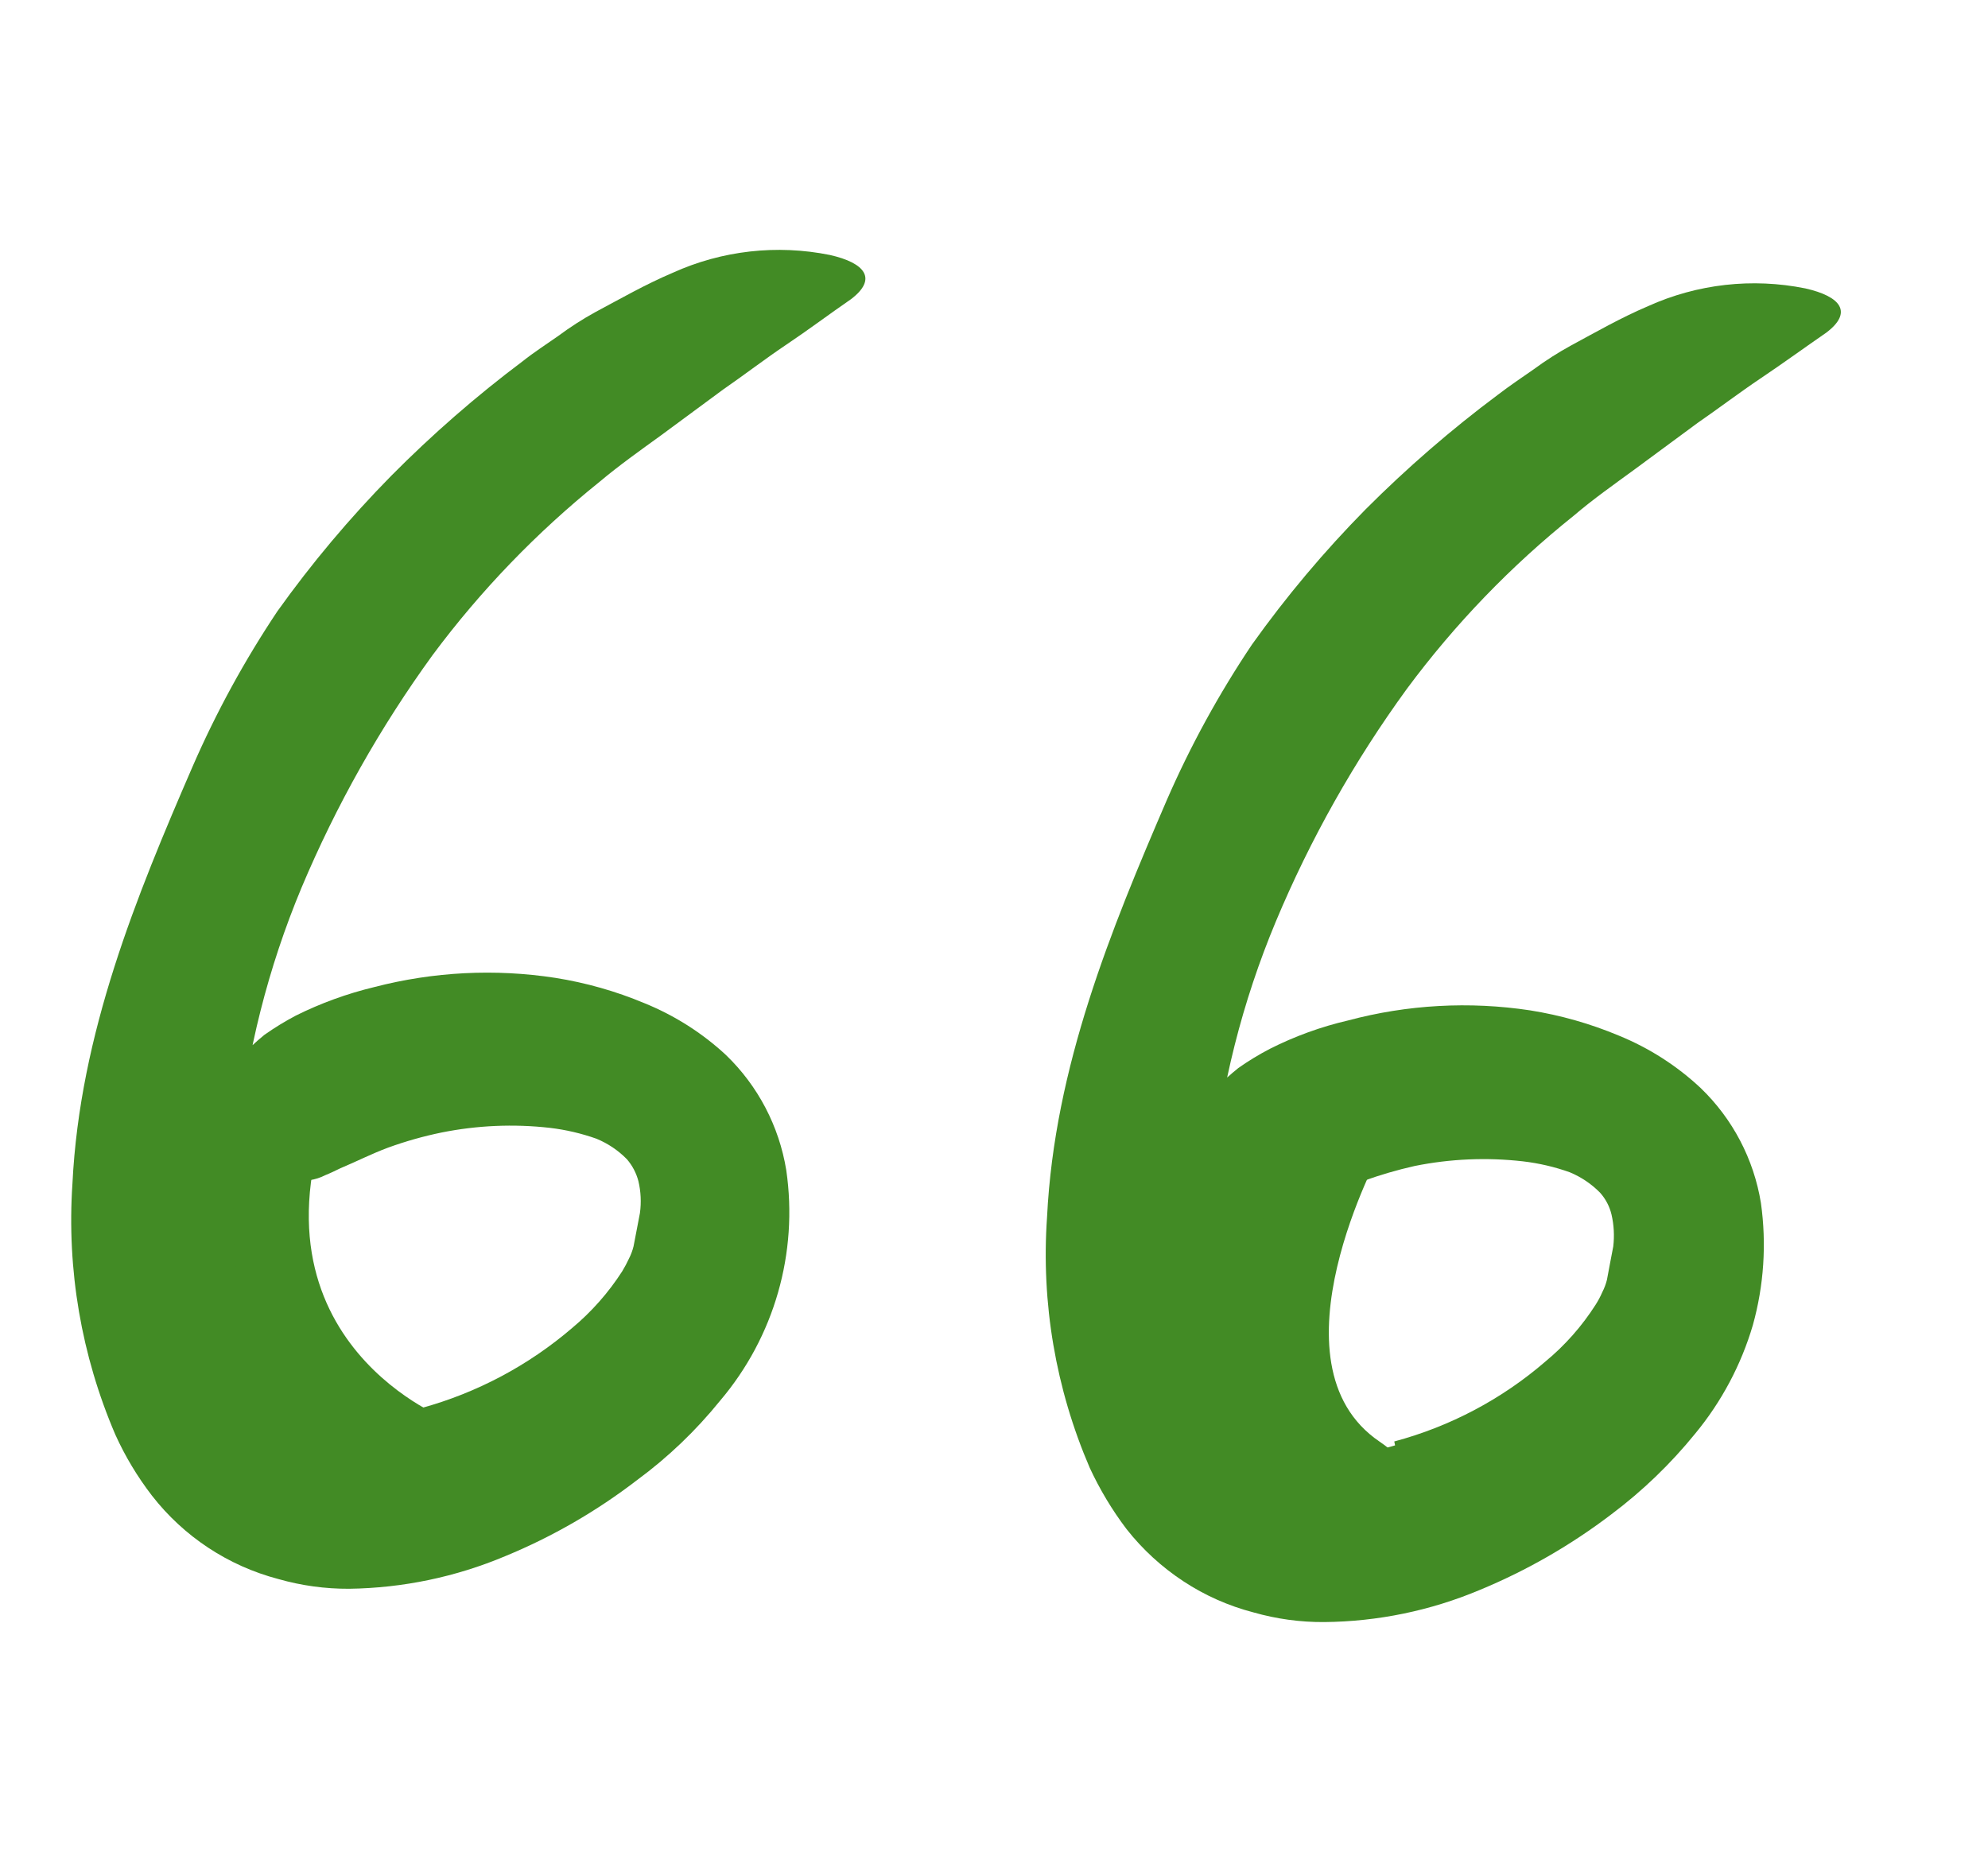
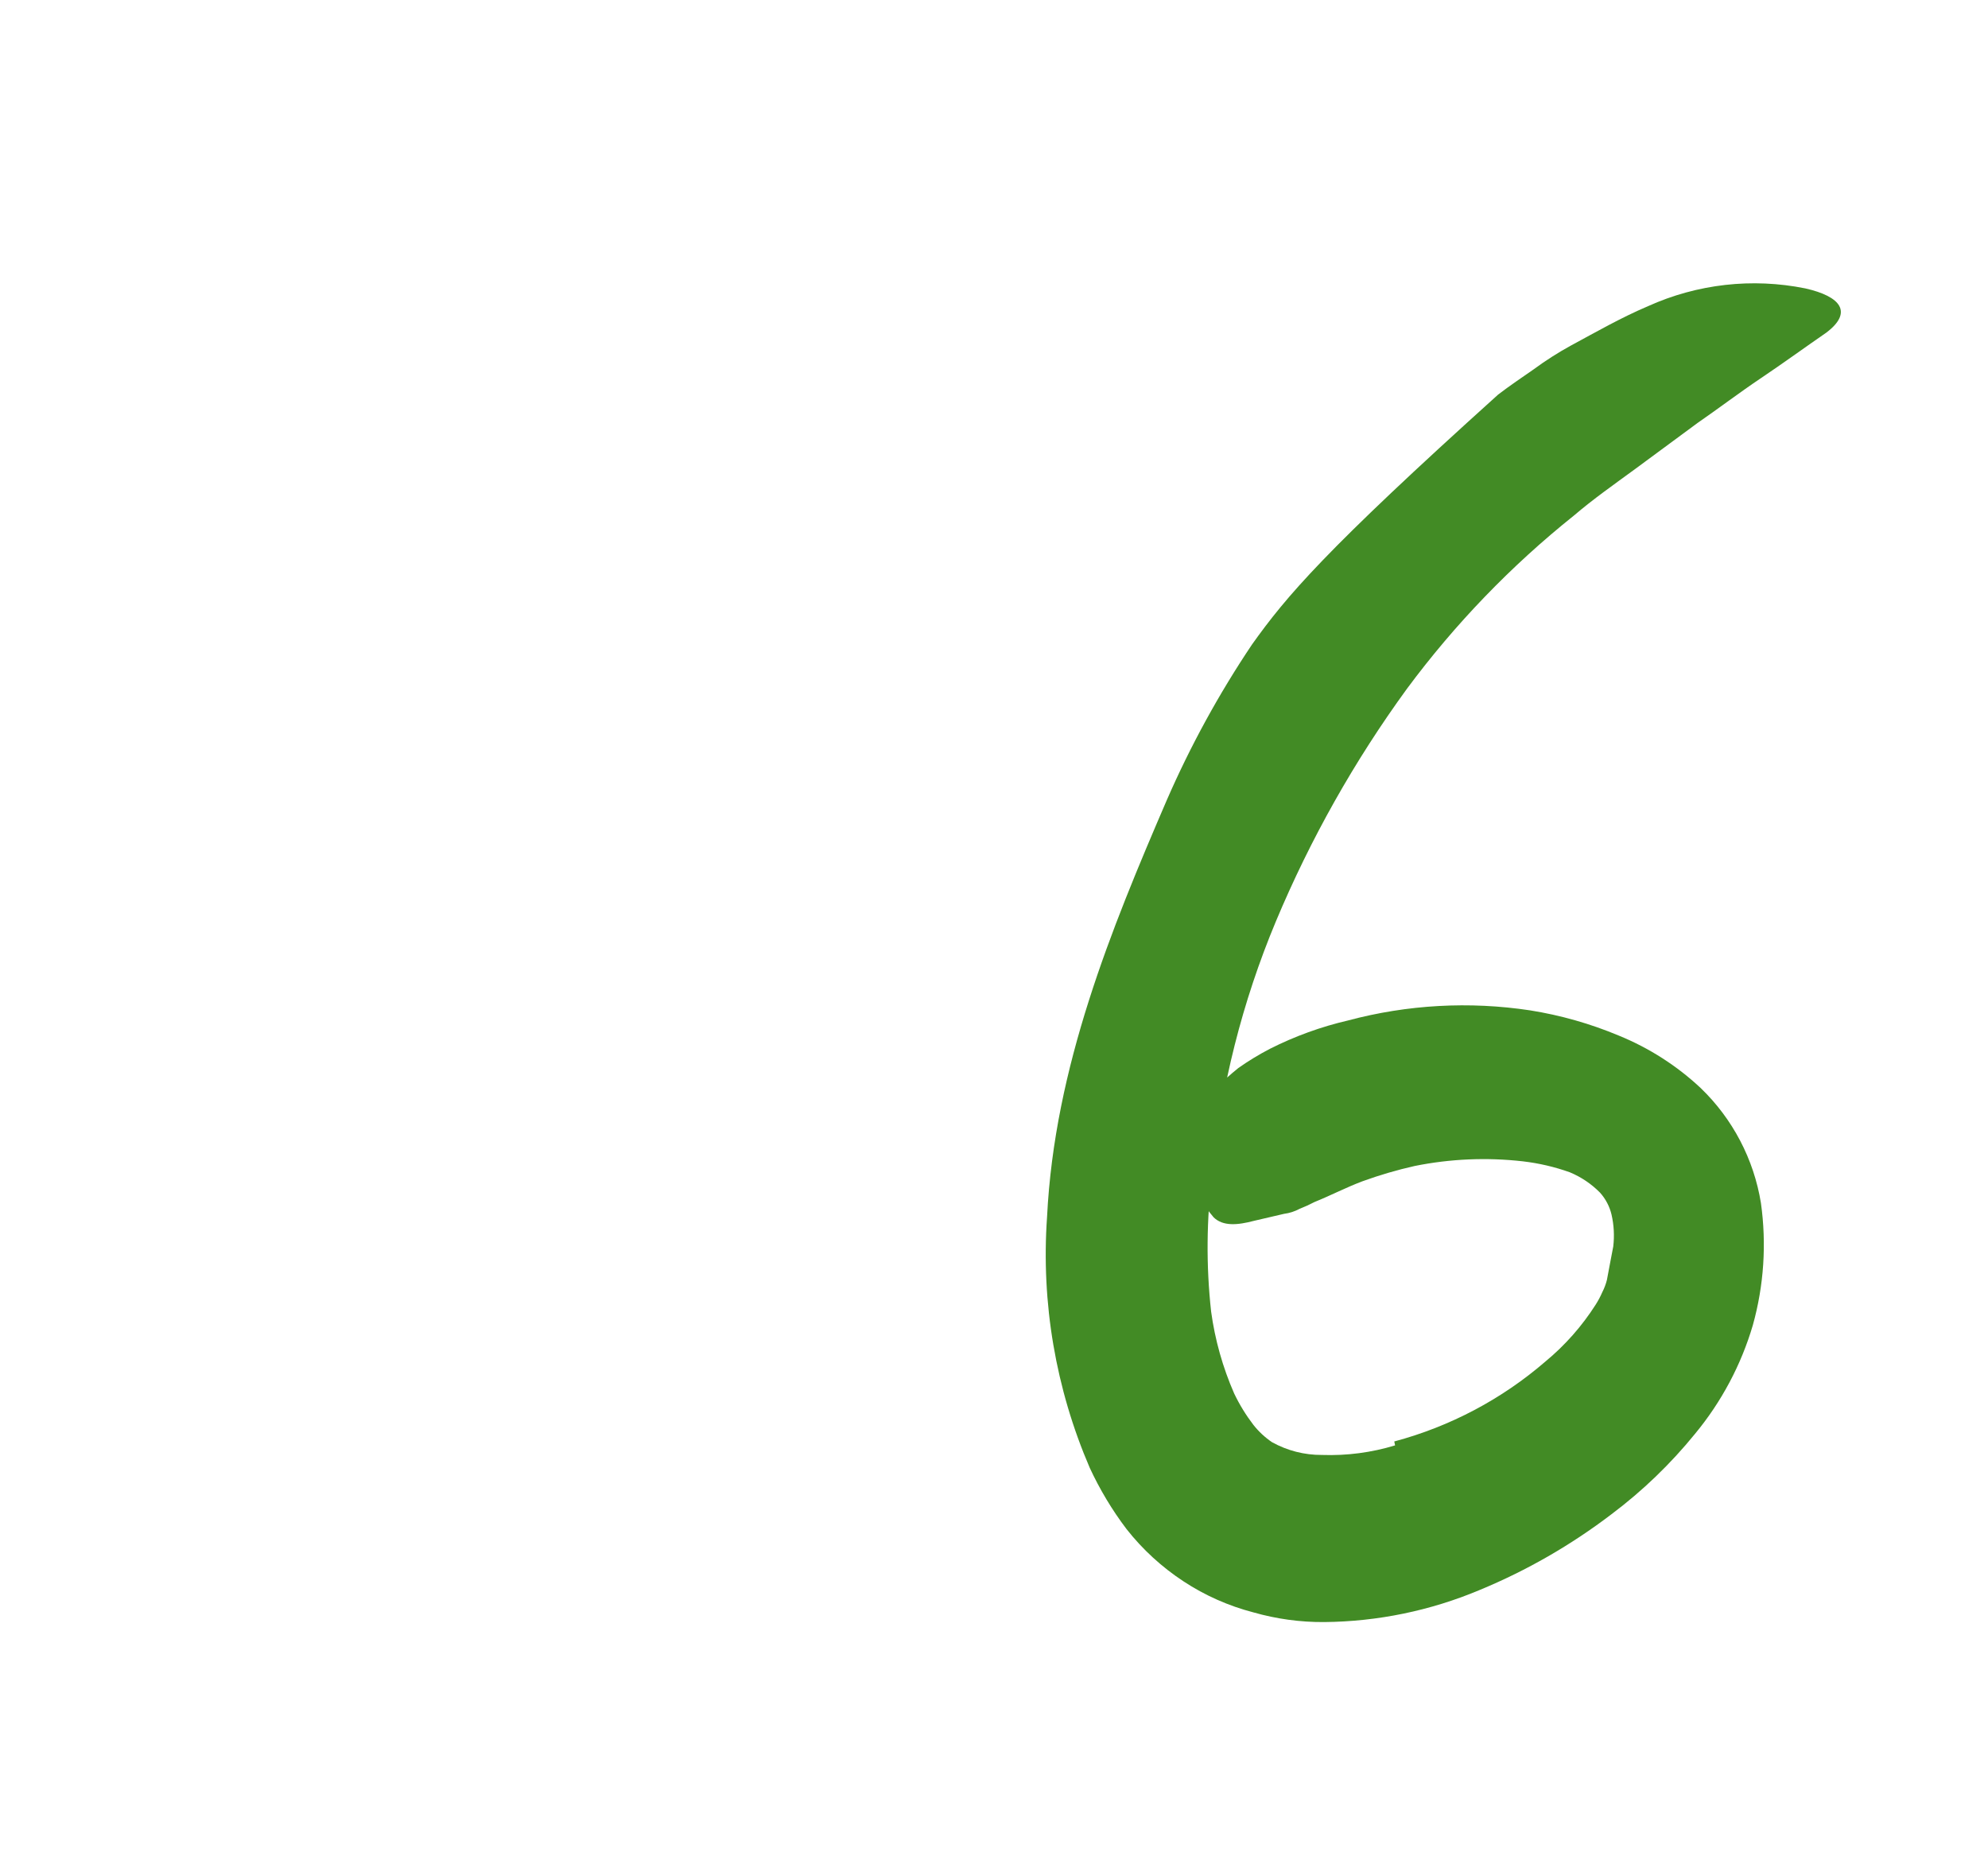
<svg xmlns="http://www.w3.org/2000/svg" width="32" height="30" viewBox="0 0 32 30" fill="none">
-   <path d="M22.228 18.522C22.228 18.522 20.356 21.951 22.207 23.205C24.058 24.46 20.082 25.566 18.861 23.695C17.64 21.824 18.808 18.253 19.929 18.084C20.721 18.021 21.515 18.172 22.228 18.522Z" fill="#428B25" />
-   <path d="M22.456 23.265C22.075 23.381 21.678 23.433 21.28 23.419C20.998 23.421 20.72 23.35 20.474 23.213C20.361 23.136 20.261 23.043 20.177 22.937C20.056 22.779 19.952 22.61 19.866 22.43C19.682 22.01 19.557 21.566 19.495 21.112C19.413 20.369 19.42 19.62 19.514 18.879C19.653 17.488 19.997 16.124 20.536 14.834C21.092 13.506 21.801 12.248 22.648 11.085C23.42 10.044 24.322 9.108 25.334 8.299C25.649 8.03 25.987 7.793 26.322 7.548L27.325 6.808C27.667 6.572 28 6.318 28.349 6.084C28.698 5.85 29.048 5.595 29.399 5.353C29.827 5.028 29.636 4.772 29.059 4.642C28.206 4.47 27.321 4.57 26.528 4.928C26.086 5.116 25.693 5.343 25.281 5.565C25.075 5.678 24.877 5.805 24.688 5.944C24.496 6.078 24.301 6.208 24.115 6.351C23.36 6.914 22.648 7.531 21.983 8.197C21.316 8.873 20.704 9.601 20.153 10.374C19.622 11.165 19.163 12.003 18.782 12.877C17.887 14.955 16.973 17.172 16.854 19.588C16.757 20.97 16.993 22.354 17.541 23.626C17.703 23.975 17.901 24.306 18.134 24.613C18.392 24.941 18.702 25.225 19.051 25.454C19.396 25.681 19.776 25.849 20.175 25.953C20.546 26.059 20.931 26.112 21.317 26.109C22.176 26.101 23.025 25.926 23.817 25.593C24.575 25.28 25.289 24.869 25.941 24.372C26.44 23.997 26.891 23.563 27.285 23.078C27.71 22.564 28.027 21.969 28.215 21.329C28.393 20.69 28.437 20.022 28.345 19.365C28.231 18.66 27.891 18.01 27.376 17.514C26.992 17.154 26.545 16.868 26.057 16.669C25.599 16.477 25.12 16.341 24.63 16.263C23.653 16.115 22.656 16.17 21.701 16.425C21.265 16.526 20.843 16.679 20.443 16.881C20.266 16.973 20.096 17.076 19.933 17.191C19.803 17.296 19.678 17.408 19.56 17.526C19.376 17.718 19.235 17.948 19.147 18.2C19.04 18.552 19.093 18.934 19.294 19.244C19.361 19.369 19.443 19.487 19.536 19.595C19.687 19.741 19.919 19.721 20.188 19.65L20.669 19.538C20.755 19.527 20.839 19.5 20.916 19.459C20.999 19.426 21.08 19.389 21.161 19.347C21.421 19.242 21.665 19.114 21.931 19.014C22.206 18.914 22.486 18.832 22.771 18.768C23.345 18.652 23.932 18.627 24.513 18.693C24.771 18.723 25.024 18.782 25.268 18.869C25.451 18.945 25.616 19.056 25.755 19.197C25.845 19.297 25.909 19.419 25.94 19.55C25.979 19.718 25.988 19.892 25.968 20.063C25.954 20.138 25.936 20.232 25.92 20.314C25.905 20.397 25.884 20.507 25.866 20.601C25.849 20.669 25.824 20.735 25.792 20.798C25.761 20.869 25.725 20.937 25.684 21.001C25.464 21.346 25.191 21.655 24.875 21.916C24.172 22.523 23.34 22.962 22.443 23.202L22.456 23.265Z" fill="#428B25" />
-   <path d="M5.532 17.278C3.633 21.446 7.159 22.829 7.159 22.829C7.159 22.829 4.577 24.37 3.522 22.713C2.467 21.057 2.695 18.962 3.379 18.064C4.062 17.165 5.532 17.278 5.532 17.278Z" fill="#428B25" />
-   <path d="M6.767 22.73C6.388 22.845 5.992 22.897 5.595 22.885C5.312 22.886 5.033 22.815 4.785 22.677C4.675 22.6 4.576 22.507 4.492 22.402C4.373 22.244 4.269 22.074 4.182 21.896C3.998 21.471 3.874 21.024 3.813 20.565C3.731 19.823 3.738 19.074 3.832 18.333C3.971 16.941 4.315 15.578 4.854 14.287C5.412 12.962 6.12 11.706 6.965 10.542C7.738 9.503 8.641 8.567 9.65 7.756C9.965 7.491 10.304 7.251 10.638 7.009L11.641 6.269C11.983 6.033 12.316 5.776 12.661 5.545C13.006 5.314 13.348 5.057 13.699 4.815C14.126 4.49 13.931 4.233 13.358 4.104C12.506 3.932 11.62 4.032 10.828 4.391C10.386 4.579 9.993 4.805 9.577 5.027C9.372 5.14 9.175 5.267 8.988 5.406C8.796 5.541 8.596 5.669 8.414 5.814C7.663 6.377 6.955 6.995 6.294 7.662C5.628 8.339 5.017 9.066 4.465 9.839C3.936 10.631 3.478 11.469 3.098 12.343C2.198 14.42 1.284 16.636 1.166 19.053C1.073 20.435 1.31 21.819 1.856 23.091C2.014 23.441 2.212 23.77 2.446 24.074C2.958 24.732 3.672 25.204 4.479 25.416C4.85 25.522 5.234 25.575 5.62 25.573C6.485 25.561 7.338 25.383 8.135 25.047C8.892 24.735 9.605 24.323 10.254 23.824C10.753 23.457 11.202 23.027 11.591 22.546C12.463 21.519 12.851 20.167 12.656 18.834C12.541 18.128 12.201 17.479 11.687 16.983C11.303 16.626 10.856 16.343 10.37 16.146C9.911 15.954 9.431 15.818 8.94 15.74C7.968 15.59 6.976 15.641 6.025 15.888C5.588 15.993 5.164 16.147 4.762 16.347C4.587 16.439 4.418 16.543 4.256 16.657C4.112 16.772 3.991 16.896 3.883 16.993C3.7 17.182 3.557 17.407 3.465 17.653C3.357 18.007 3.41 18.391 3.611 18.701C3.677 18.828 3.759 18.946 3.853 19.052C4.004 19.199 4.236 19.174 4.505 19.108L4.986 18.996C5.072 18.983 5.155 18.957 5.233 18.917C5.316 18.884 5.393 18.846 5.478 18.805C5.738 18.696 5.981 18.571 6.248 18.472C6.529 18.37 6.816 18.289 7.108 18.229C7.681 18.114 8.269 18.088 8.85 18.154C9.106 18.184 9.358 18.243 9.601 18.329C9.785 18.405 9.952 18.517 10.091 18.659C10.179 18.761 10.242 18.881 10.276 19.011C10.316 19.179 10.324 19.353 10.301 19.524C10.287 19.598 10.268 19.692 10.253 19.775C10.237 19.857 10.216 19.967 10.198 20.061C10.181 20.13 10.156 20.196 10.124 20.259C10.092 20.328 10.056 20.396 10.016 20.462C9.795 20.806 9.522 21.115 9.208 21.377C8.505 21.979 7.677 22.419 6.784 22.664L6.767 22.73Z" fill="#428B25" />
+   <path d="M22.456 23.265C22.075 23.381 21.678 23.433 21.28 23.419C20.998 23.421 20.72 23.35 20.474 23.213C20.361 23.136 20.261 23.043 20.177 22.937C20.056 22.779 19.952 22.61 19.866 22.43C19.682 22.01 19.557 21.566 19.495 21.112C19.413 20.369 19.42 19.62 19.514 18.879C19.653 17.488 19.997 16.124 20.536 14.834C21.092 13.506 21.801 12.248 22.648 11.085C23.42 10.044 24.322 9.108 25.334 8.299C25.649 8.03 25.987 7.793 26.322 7.548L27.325 6.808C27.667 6.572 28 6.318 28.349 6.084C28.698 5.85 29.048 5.595 29.399 5.353C29.827 5.028 29.636 4.772 29.059 4.642C28.206 4.47 27.321 4.57 26.528 4.928C26.086 5.116 25.693 5.343 25.281 5.565C25.075 5.678 24.877 5.805 24.688 5.944C24.496 6.078 24.301 6.208 24.115 6.351C21.316 8.873 20.704 9.601 20.153 10.374C19.622 11.165 19.163 12.003 18.782 12.877C17.887 14.955 16.973 17.172 16.854 19.588C16.757 20.97 16.993 22.354 17.541 23.626C17.703 23.975 17.901 24.306 18.134 24.613C18.392 24.941 18.702 25.225 19.051 25.454C19.396 25.681 19.776 25.849 20.175 25.953C20.546 26.059 20.931 26.112 21.317 26.109C22.176 26.101 23.025 25.926 23.817 25.593C24.575 25.28 25.289 24.869 25.941 24.372C26.44 23.997 26.891 23.563 27.285 23.078C27.71 22.564 28.027 21.969 28.215 21.329C28.393 20.69 28.437 20.022 28.345 19.365C28.231 18.66 27.891 18.01 27.376 17.514C26.992 17.154 26.545 16.868 26.057 16.669C25.599 16.477 25.12 16.341 24.63 16.263C23.653 16.115 22.656 16.17 21.701 16.425C21.265 16.526 20.843 16.679 20.443 16.881C20.266 16.973 20.096 17.076 19.933 17.191C19.803 17.296 19.678 17.408 19.56 17.526C19.376 17.718 19.235 17.948 19.147 18.2C19.04 18.552 19.093 18.934 19.294 19.244C19.361 19.369 19.443 19.487 19.536 19.595C19.687 19.741 19.919 19.721 20.188 19.65L20.669 19.538C20.755 19.527 20.839 19.5 20.916 19.459C20.999 19.426 21.08 19.389 21.161 19.347C21.421 19.242 21.665 19.114 21.931 19.014C22.206 18.914 22.486 18.832 22.771 18.768C23.345 18.652 23.932 18.627 24.513 18.693C24.771 18.723 25.024 18.782 25.268 18.869C25.451 18.945 25.616 19.056 25.755 19.197C25.845 19.297 25.909 19.419 25.94 19.55C25.979 19.718 25.988 19.892 25.968 20.063C25.954 20.138 25.936 20.232 25.92 20.314C25.905 20.397 25.884 20.507 25.866 20.601C25.849 20.669 25.824 20.735 25.792 20.798C25.761 20.869 25.725 20.937 25.684 21.001C25.464 21.346 25.191 21.655 24.875 21.916C24.172 22.523 23.34 22.962 22.443 23.202L22.456 23.265Z" fill="#428B25" />
</svg>